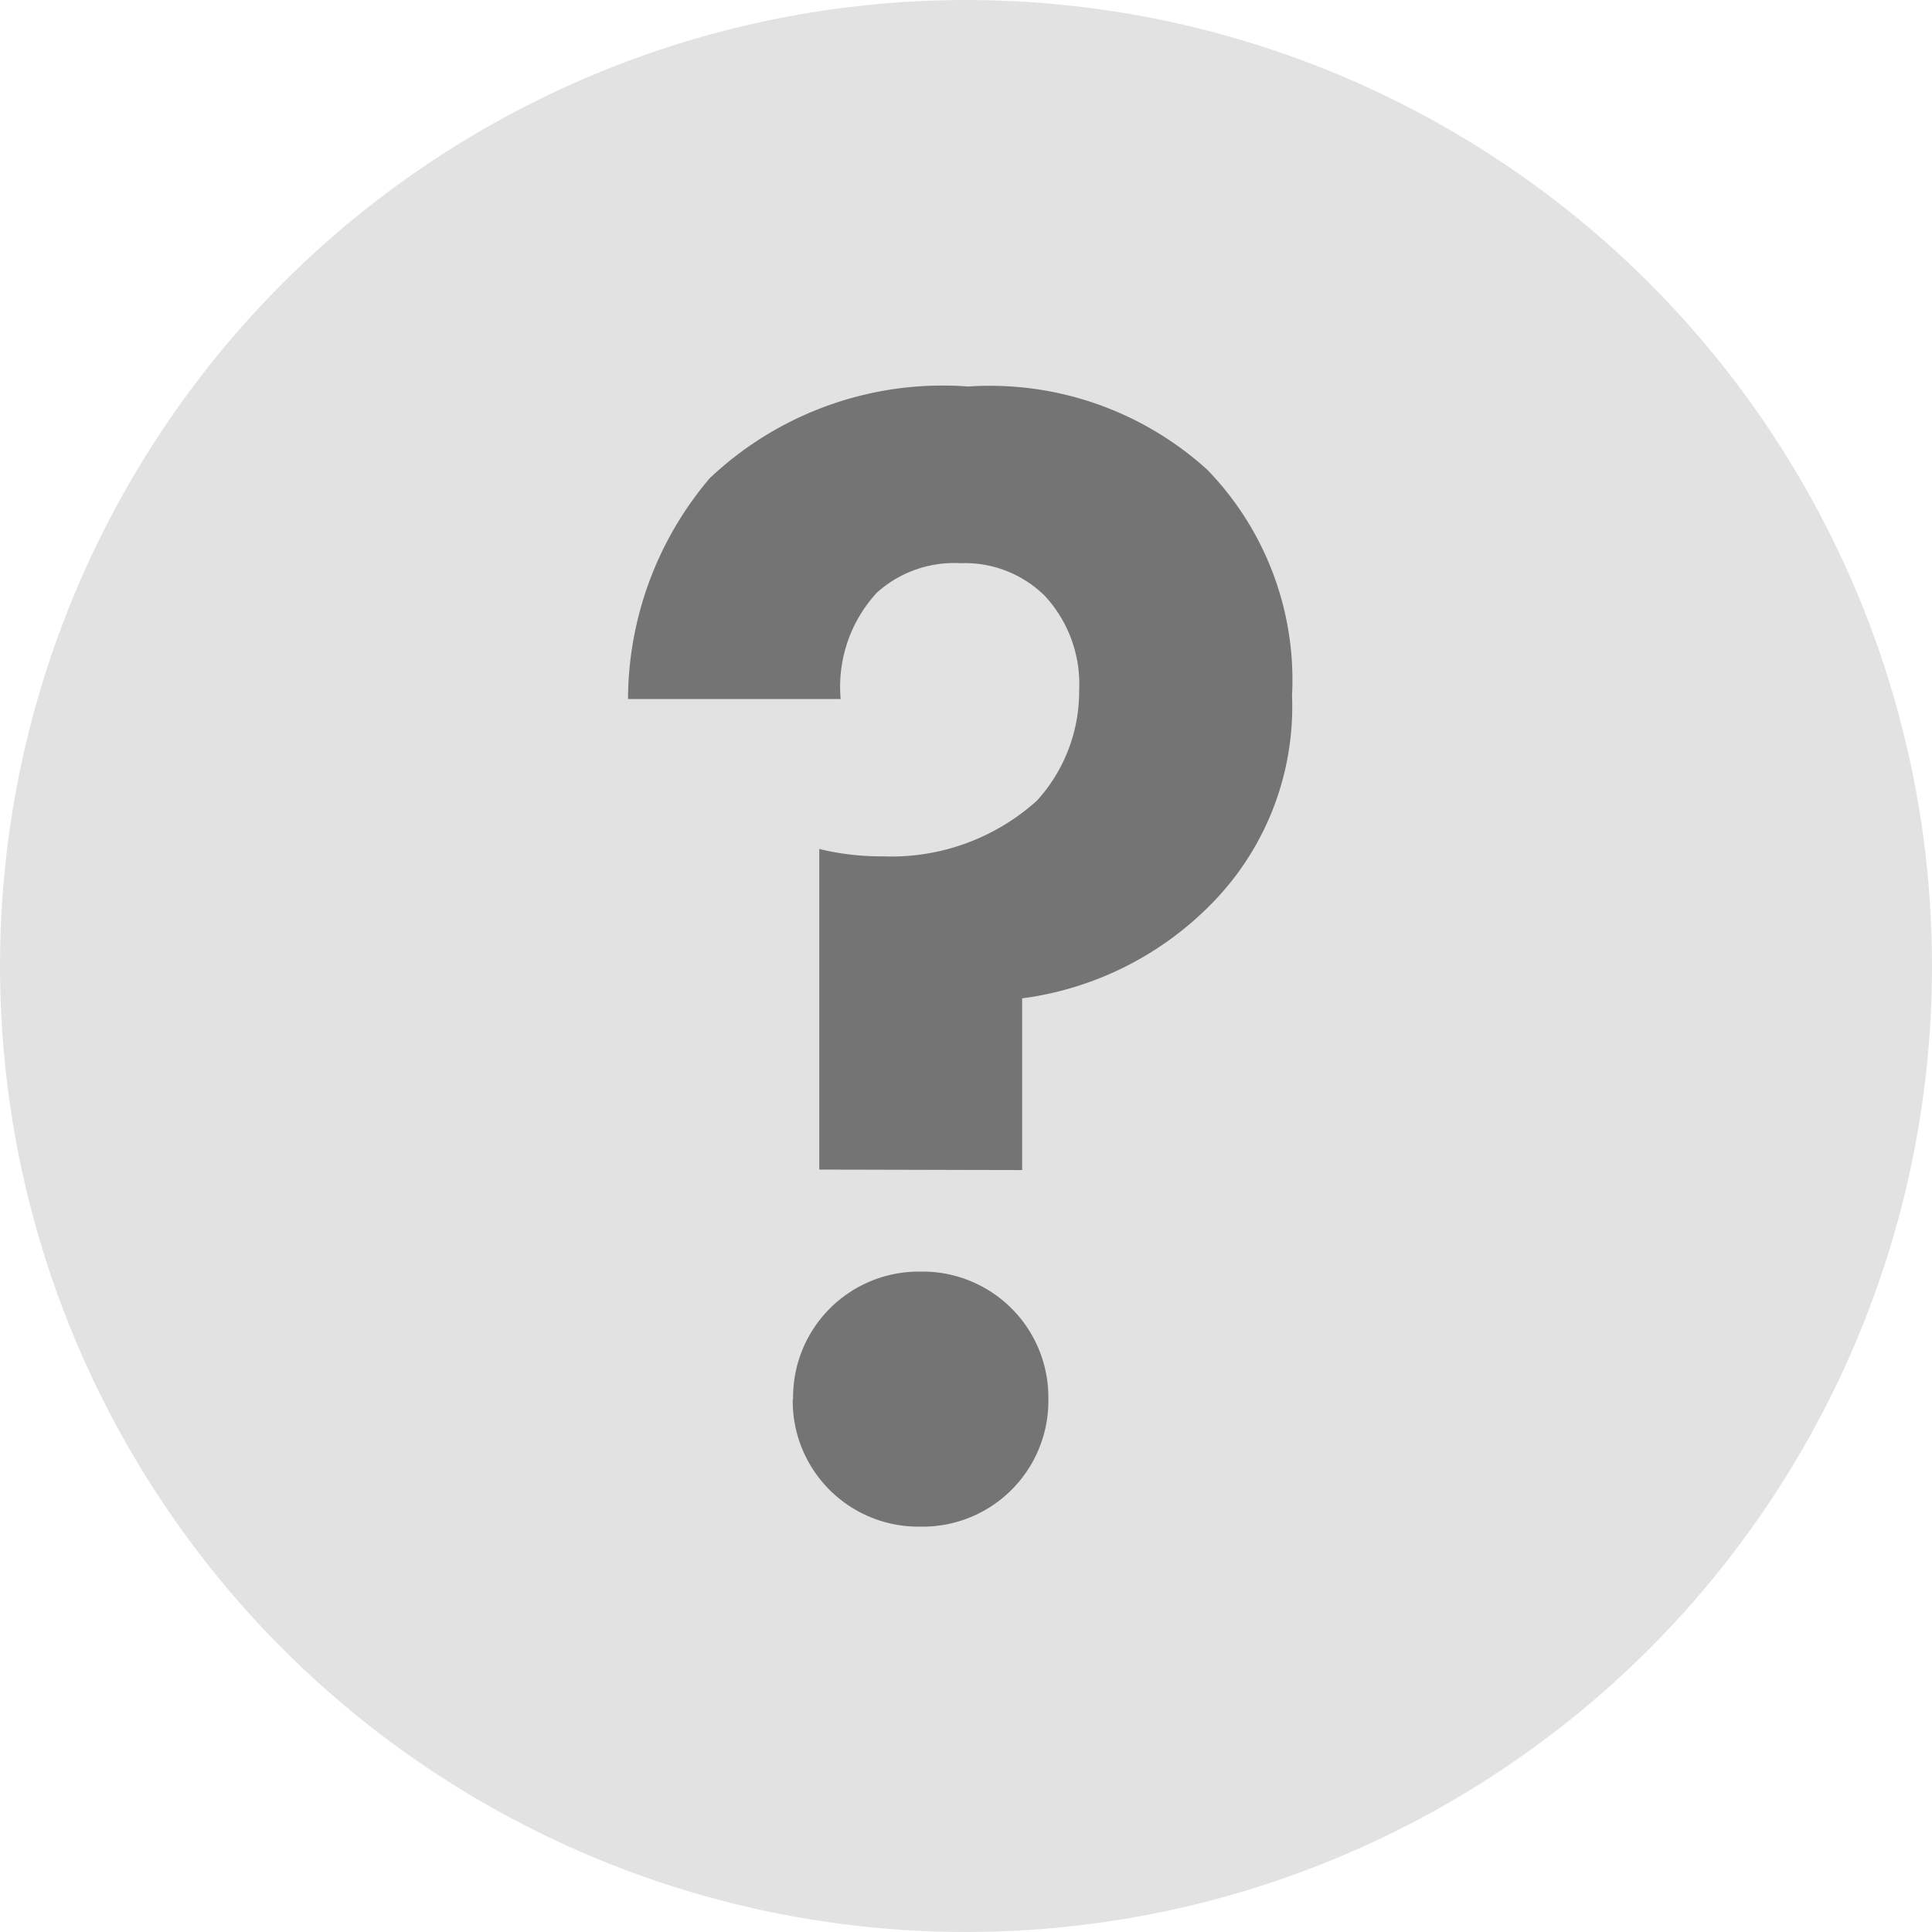
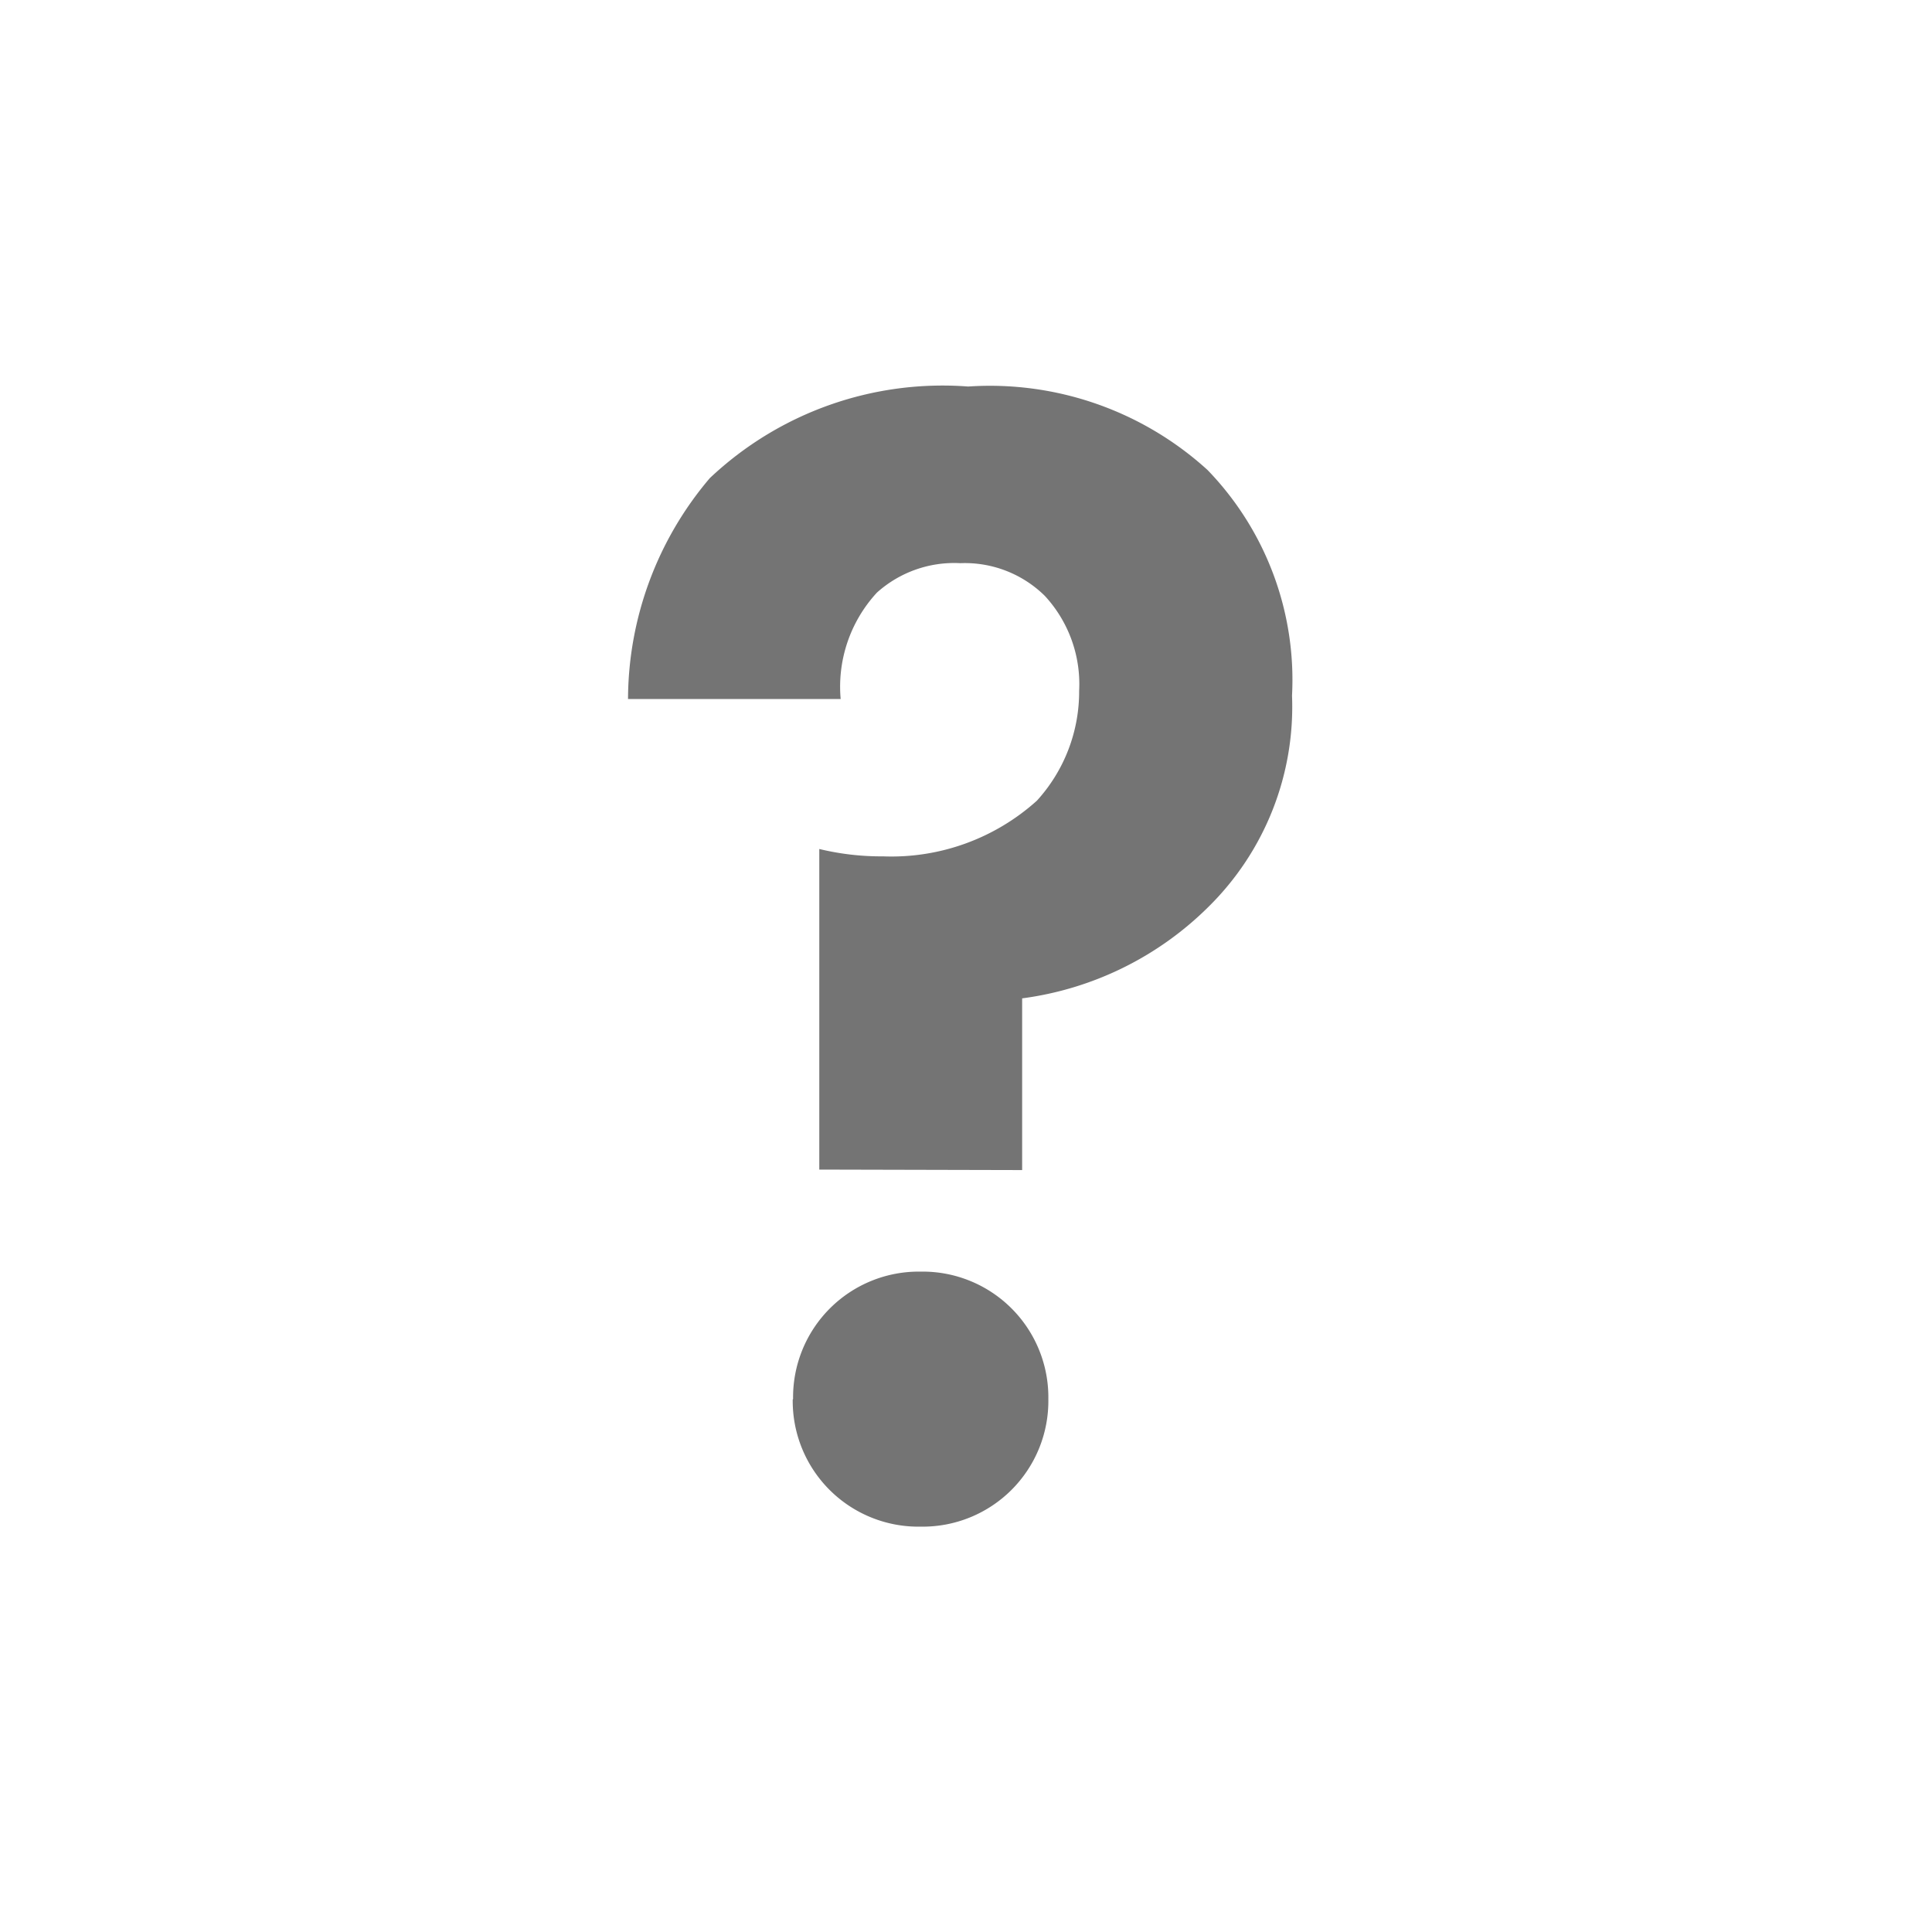
<svg xmlns="http://www.w3.org/2000/svg" width="16" height="16" viewBox="0 0 16 16">
  <g id="Group_286" data-name="Group 286" transform="translate(-667 -7562)">
-     <circle id="Ellipse_48" data-name="Ellipse 48" cx="8" cy="8" r="8" transform="translate(667 7562)" fill="#e2e2e2" />
    <path id="Path_670" data-name="Path 670" d="M.22-3.741V-5.163a2.687,2.687,0,0,0,1.544-.759A2.326,2.326,0,0,0,2.455-7.67a2.5,2.5,0,0,0-.7-1.869A2.677,2.677,0,0,0-.227-10.23a2.807,2.807,0,0,0-2.14.759,2.839,2.839,0,0,0-.677,1.829h1.761a1.149,1.149,0,0,1,.3-.881.957.957,0,0,1,.691-.244.943.943,0,0,1,.7.271,1.076,1.076,0,0,1,.284.786A1.341,1.341,0,0,1,.342-6.8a1.8,1.8,0,0,1-1.273.461A2.183,2.183,0,0,1-1.46-6.4v2.655Zm-1.9,1.9A1.041,1.041,0,0,0-.62-.788,1.041,1.041,0,0,0,.437-1.845,1.041,1.041,0,0,0-.62-2.9,1.041,1.041,0,0,0-1.677-1.845Z" transform="translate(675.245 7575.431)" fill="#747474" />
  </g>
</svg>